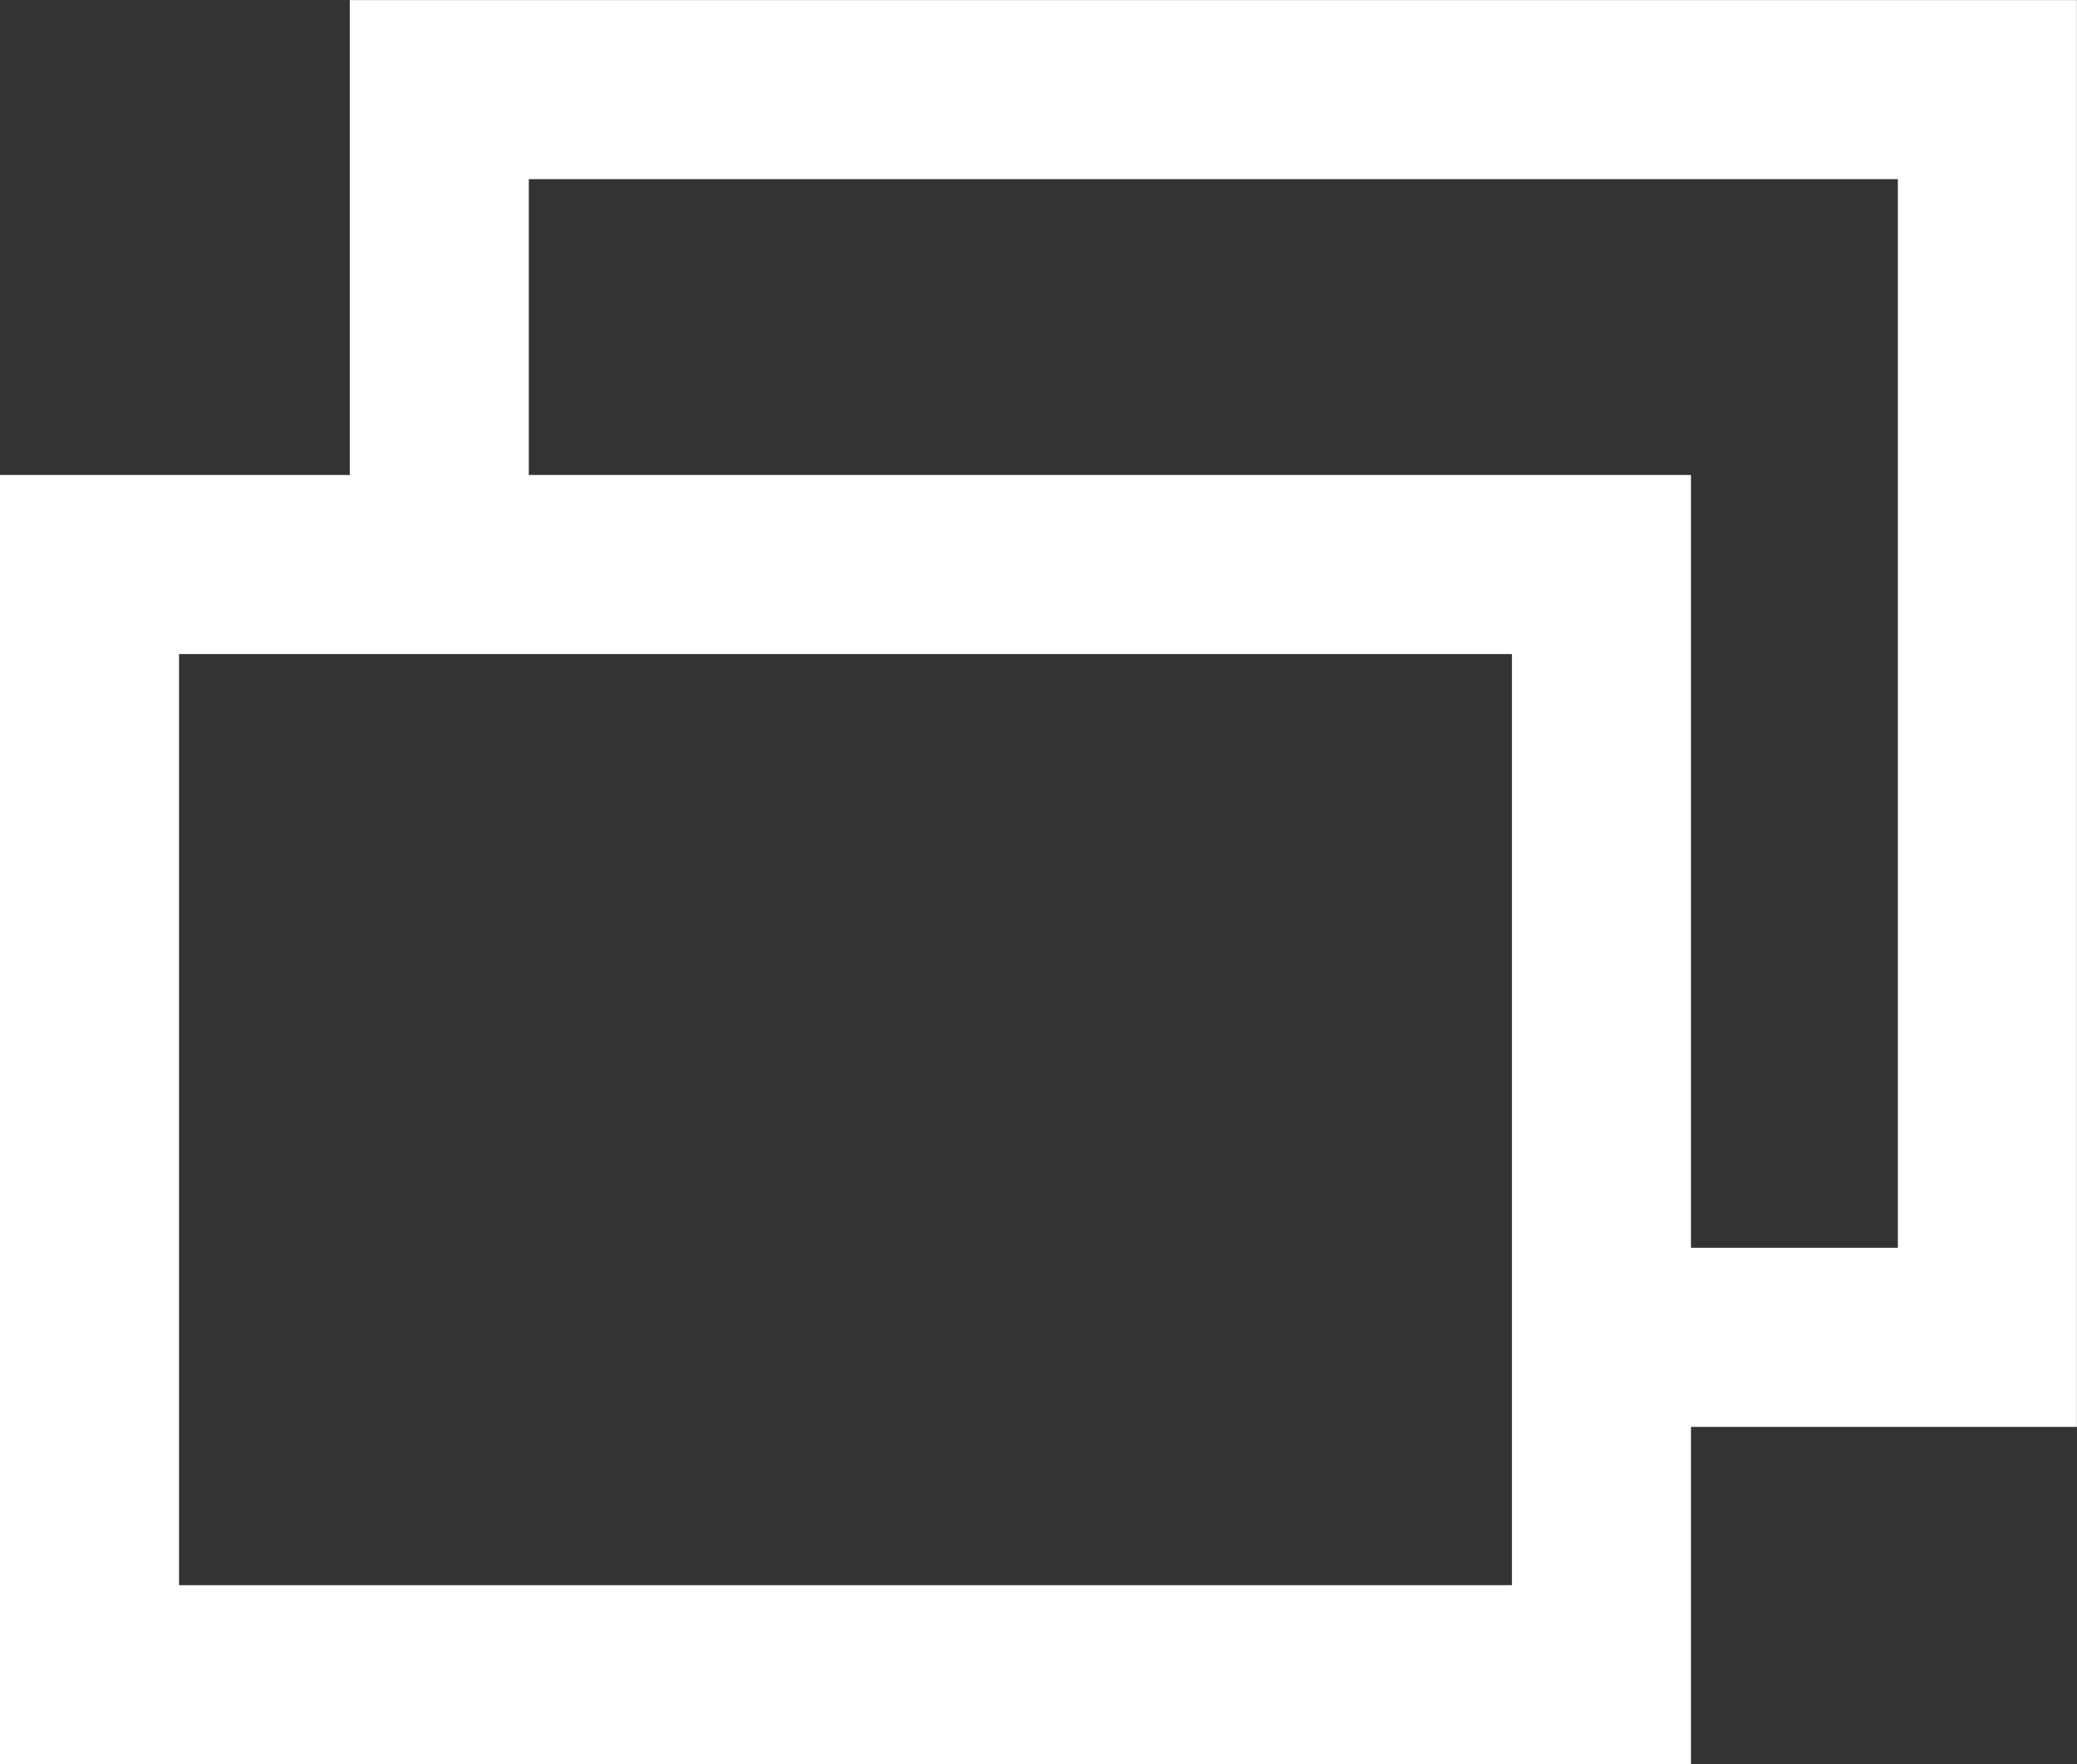
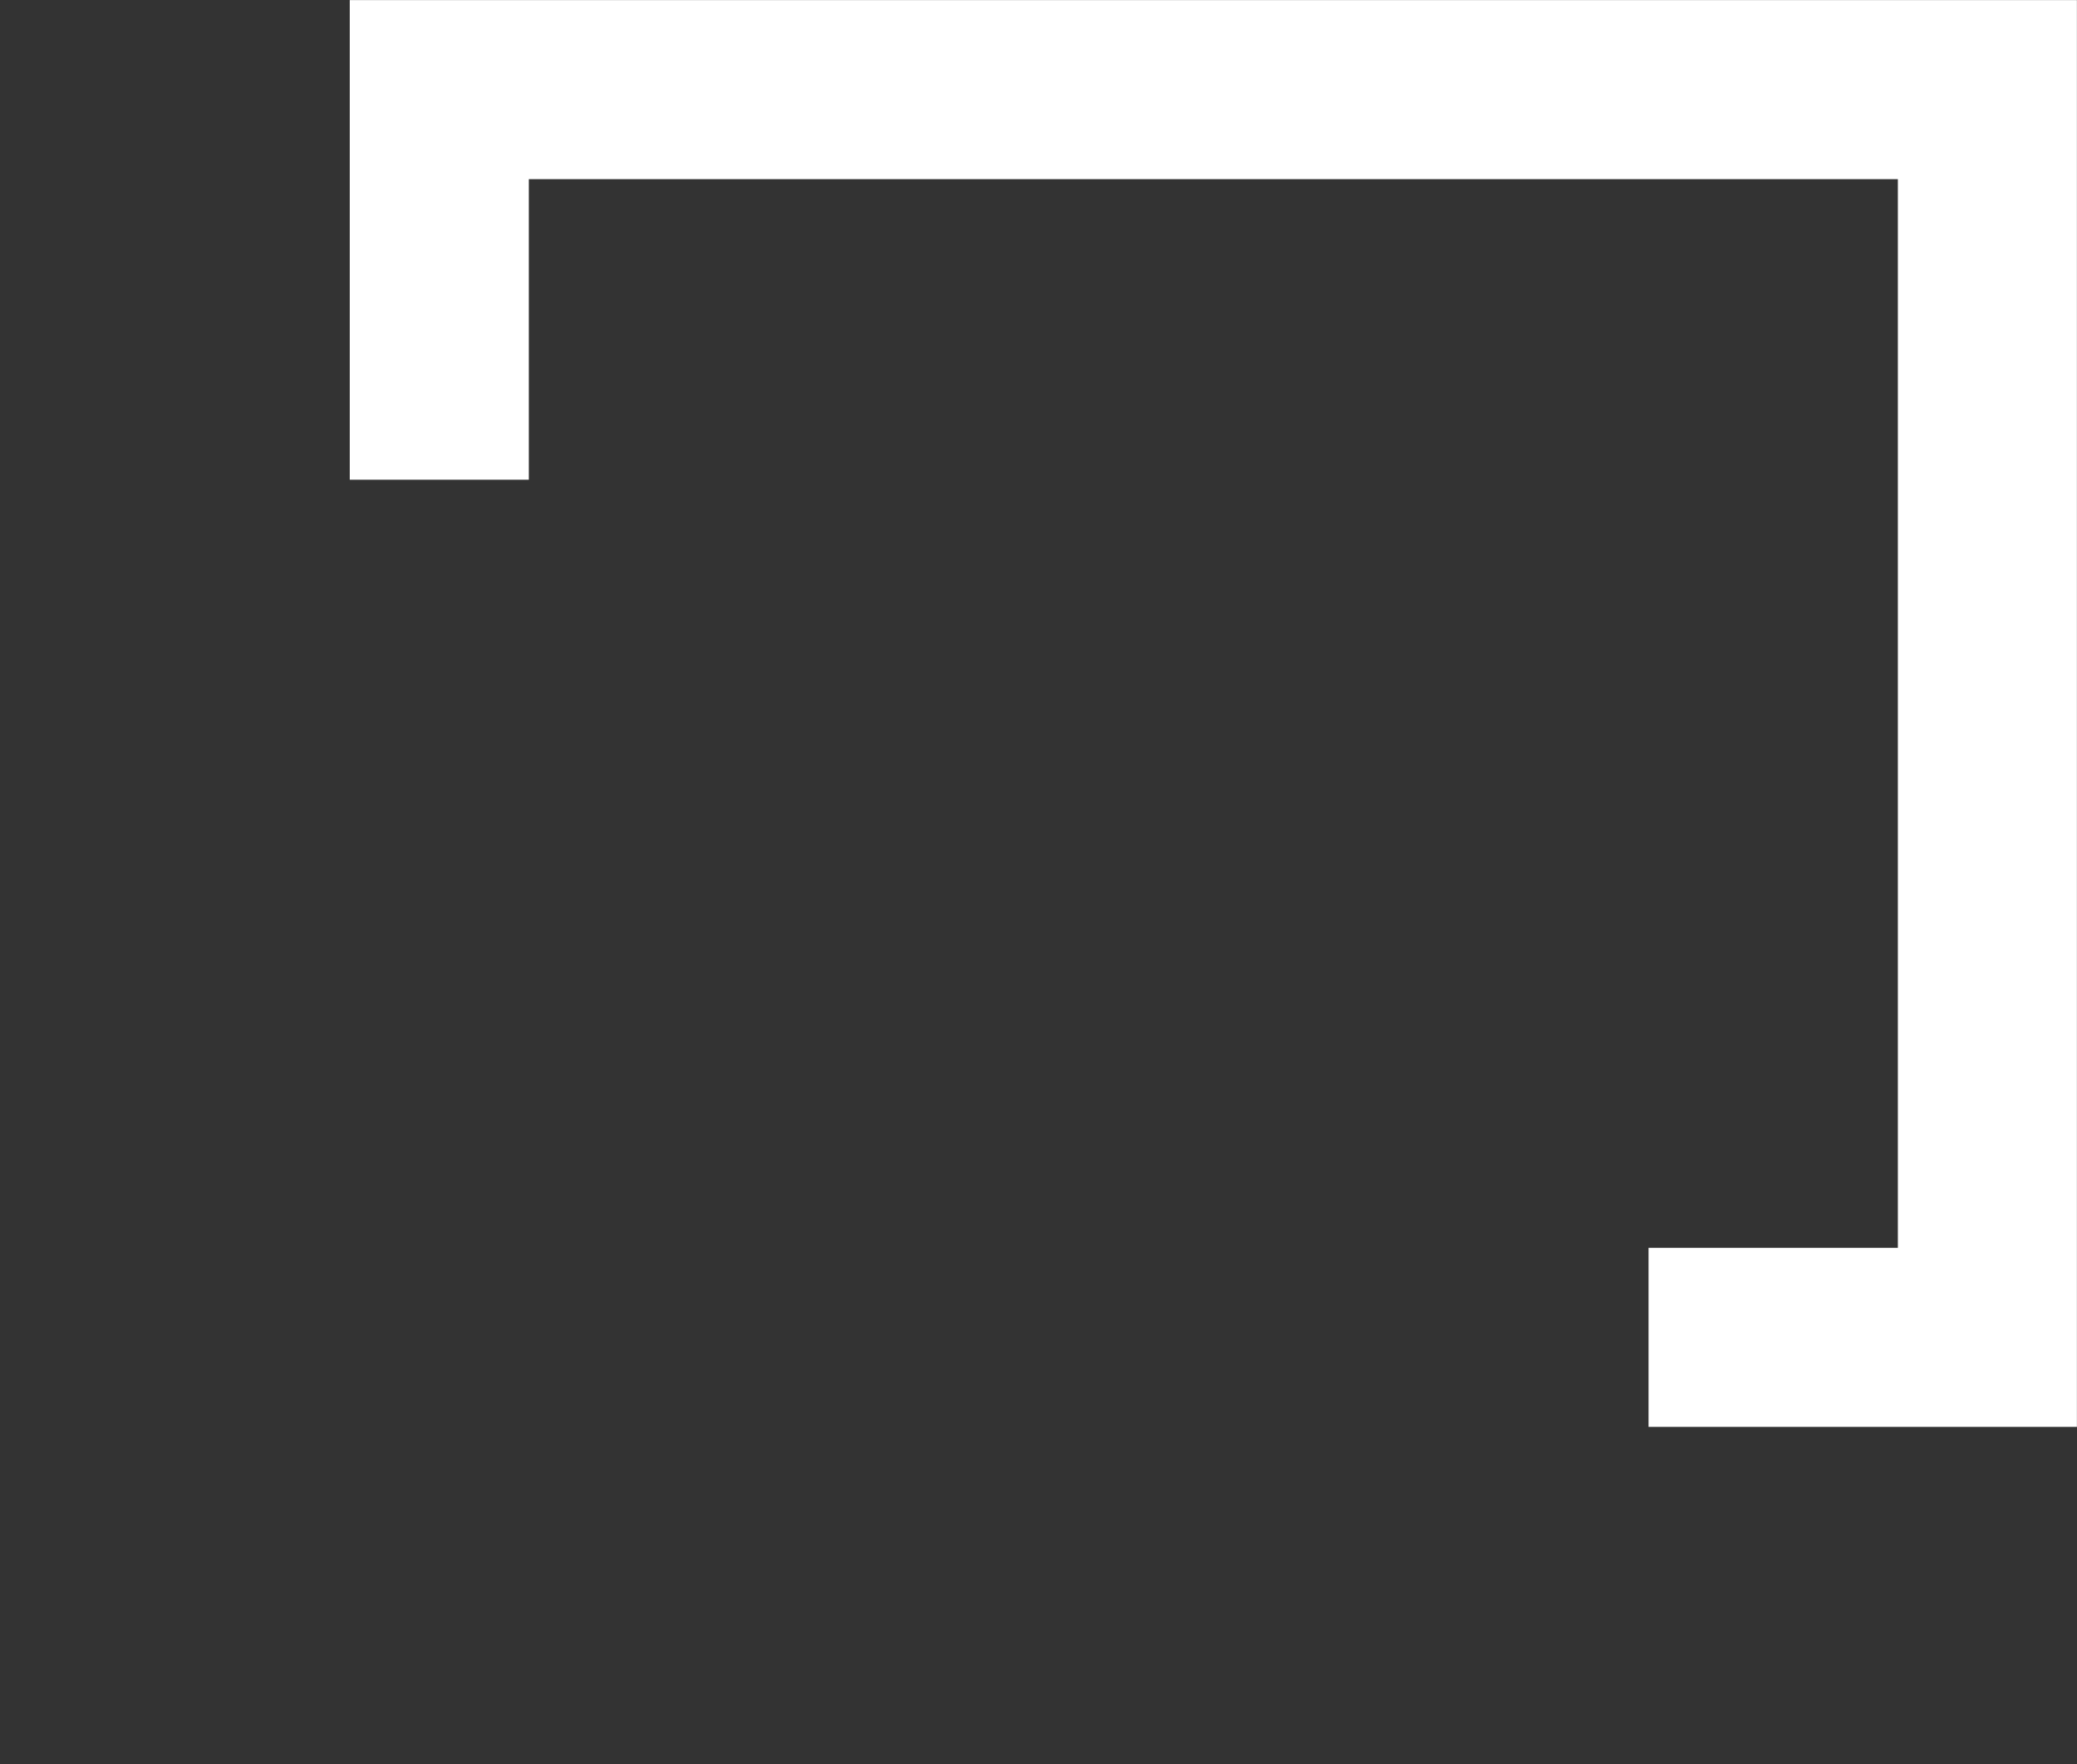
<svg xmlns="http://www.w3.org/2000/svg" width="23.201" height="19.705" viewBox="0 0 23.201 19.705">
  <rect x="0" y="0" width="23.201" height="19.705" fill="#333333" stroke="none" />
  <g id="arrow" transform="translate(-519 -1992.343)">
    <g id="external-link" transform="translate(-1 -0.608)">
-       <path id="Path_8601" data-name="Path 8601" d="M388,236.314v-12.4h16.889v12.4Z" transform="translate(133 1775.342)" fill="none" stroke="#fff" stroke-width="2" />
      <path id="Path_8602" data-name="Path 8602" d="M391.907,222.967v-4.357H409.2v13.936h-3.785" transform="translate(133 1775.342)" fill="none" stroke="#fff" stroke-width="2" />
    </g>
  </g>
</svg>